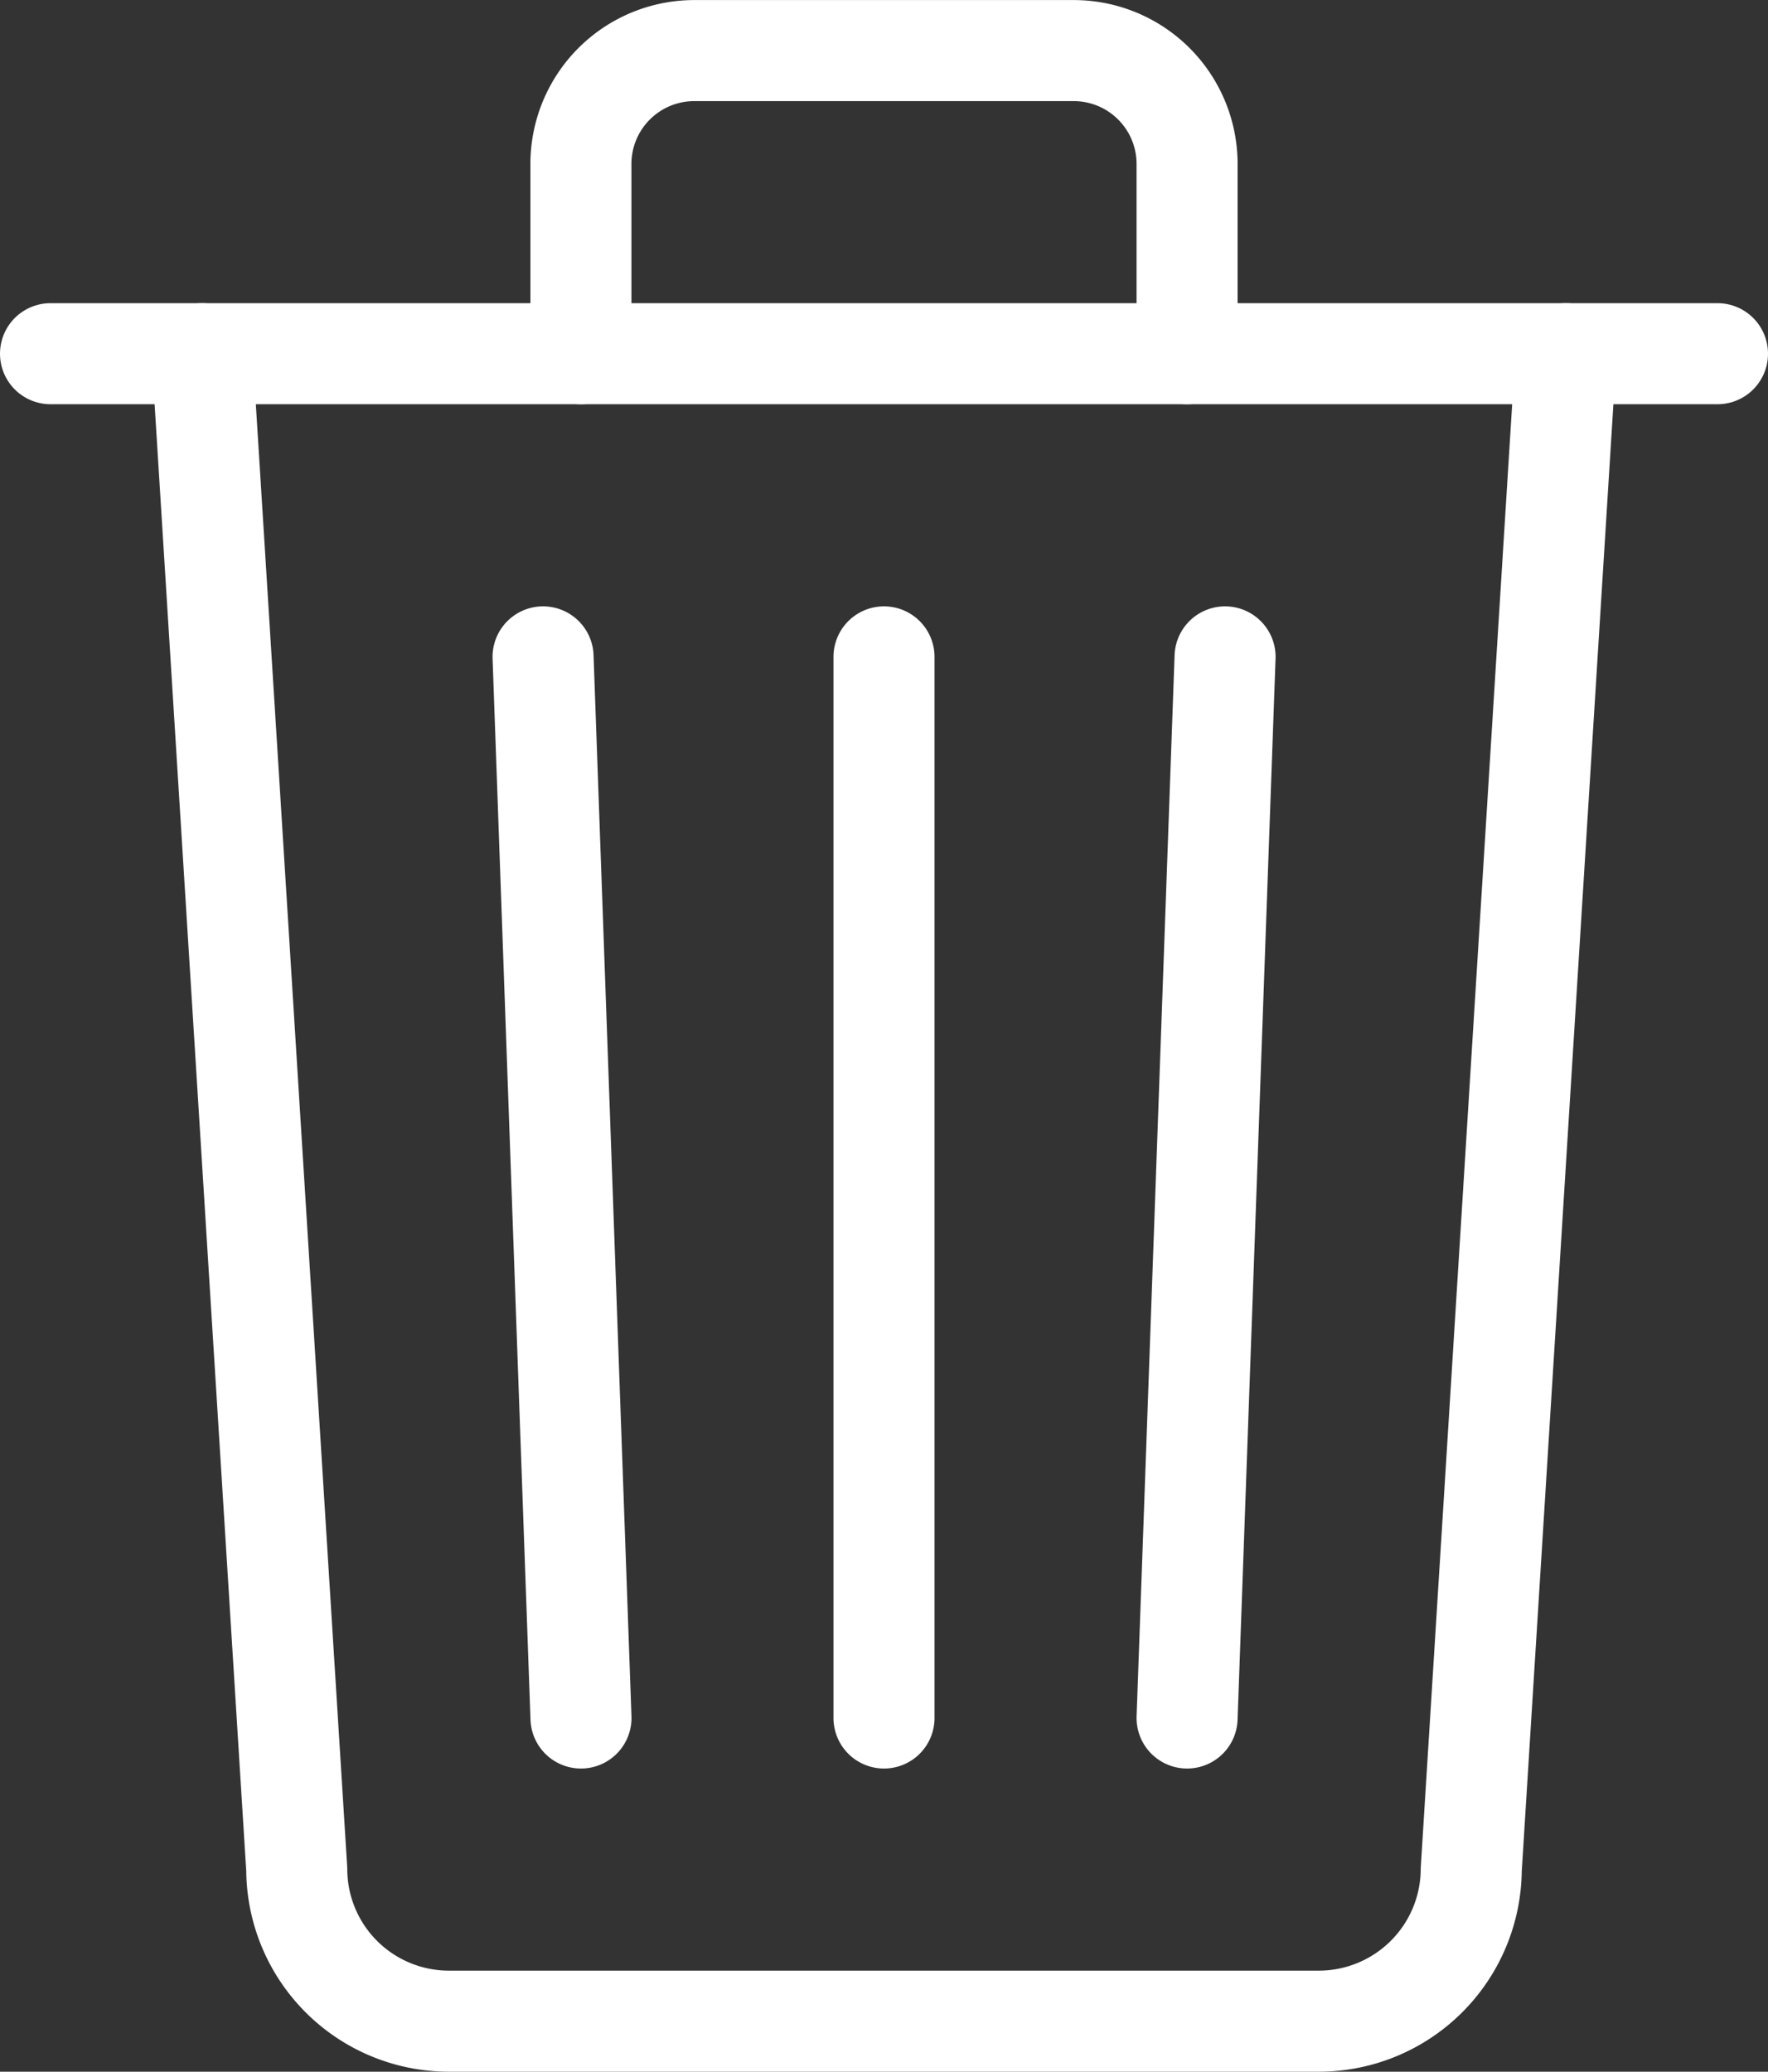
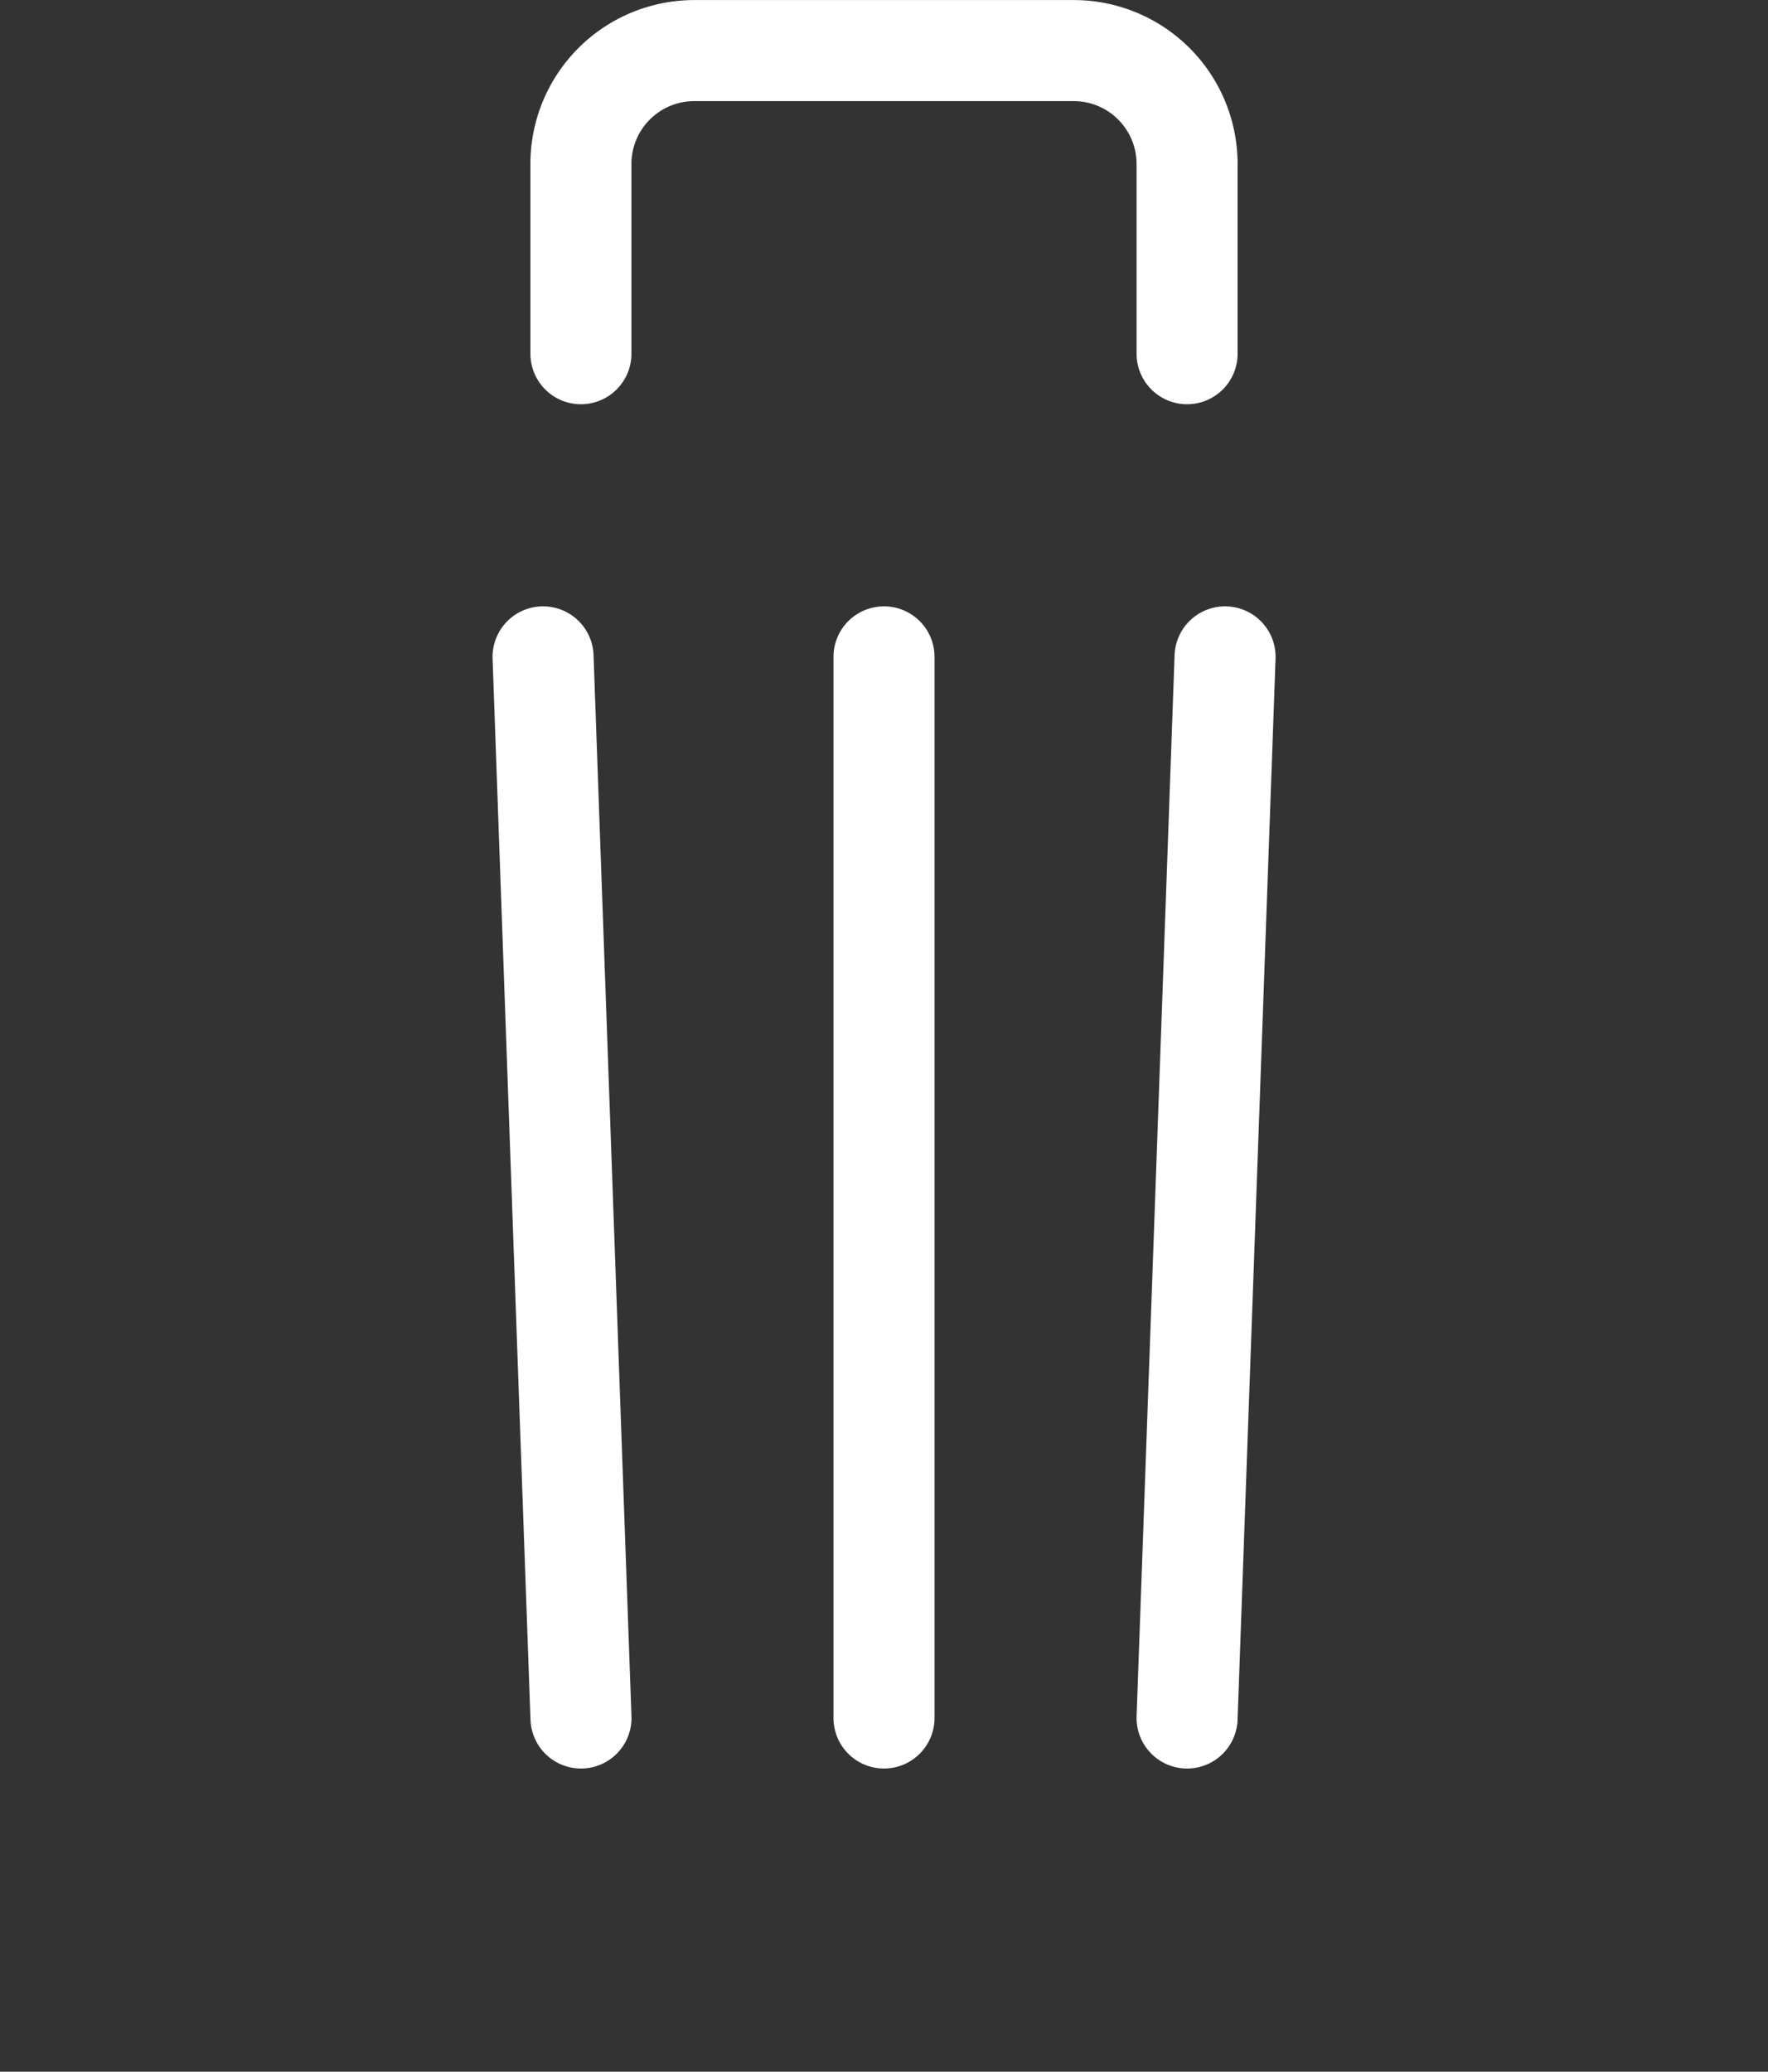
<svg xmlns="http://www.w3.org/2000/svg" viewBox="0 0 26.25 30.75" height="30.75" width="26.25">
  <rect x="0" y="0" width="26.25" height="30.75" fill="#333333" stroke="none" />
  <g transform="translate(-4.875 -2.625)" data-name="Icon ion-trash-outline" id="Icon_ion-trash-outline">
-     <path stroke-width="1.5" stroke-linejoin="round" stroke-linecap="round" stroke="#fff" fill="none" d="M7.875,7.875l1.406,22.5a2.259,2.259,0,0,0,2.25,2.25H24.469a2.264,2.264,0,0,0,2.25-2.25l1.406-22.5" data-name="Pfad 275" id="Pfad_275" />
-     <path stroke-width="1.5" stroke-linecap="round" stroke="#fff" fill="none" d="M5.625,7.875h24.75" data-name="Pfad 276" id="Pfad_276" />
    <path stroke-width="1.5" stroke-linejoin="round" stroke-linecap="round" stroke="#fff" fill="none" d="M13.5,7.875V5.063h0a1.683,1.683,0,0,1,1.688-1.687h5.625A1.683,1.683,0,0,1,22.5,5.063h0V7.875m-4.5,4.5v15.75m-5.062-15.75.563,15.75m9.563-15.75L22.5,28.125" data-name="Pfad 277" id="Pfad_277" />
  </g>
</svg>